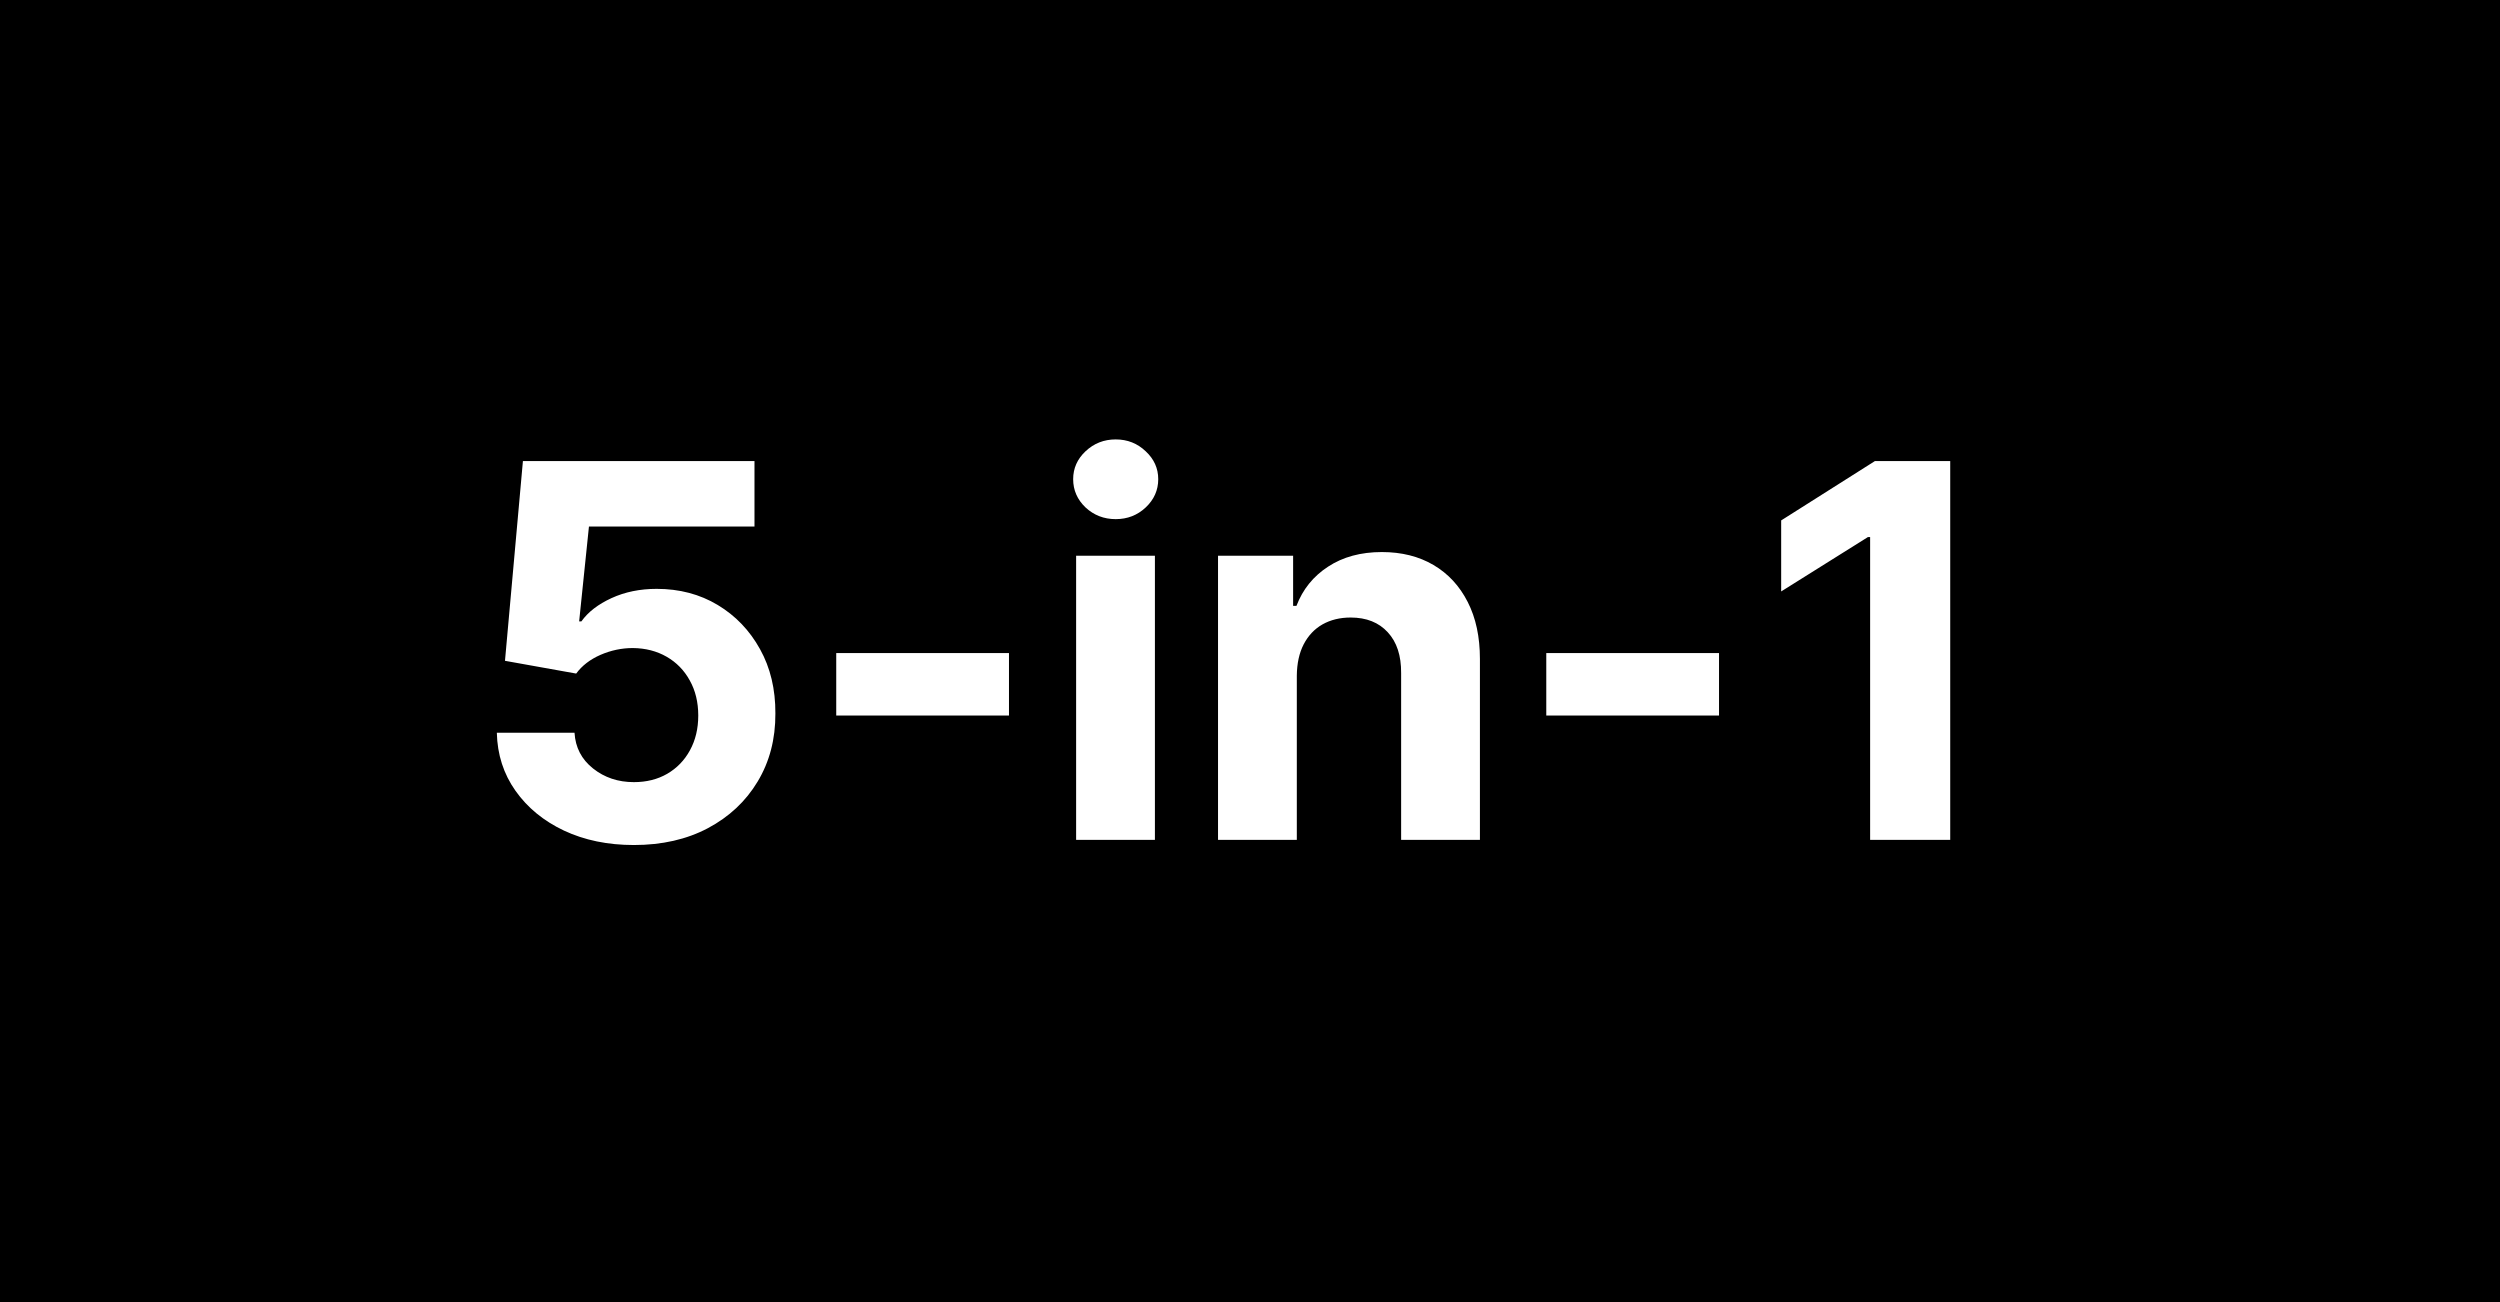
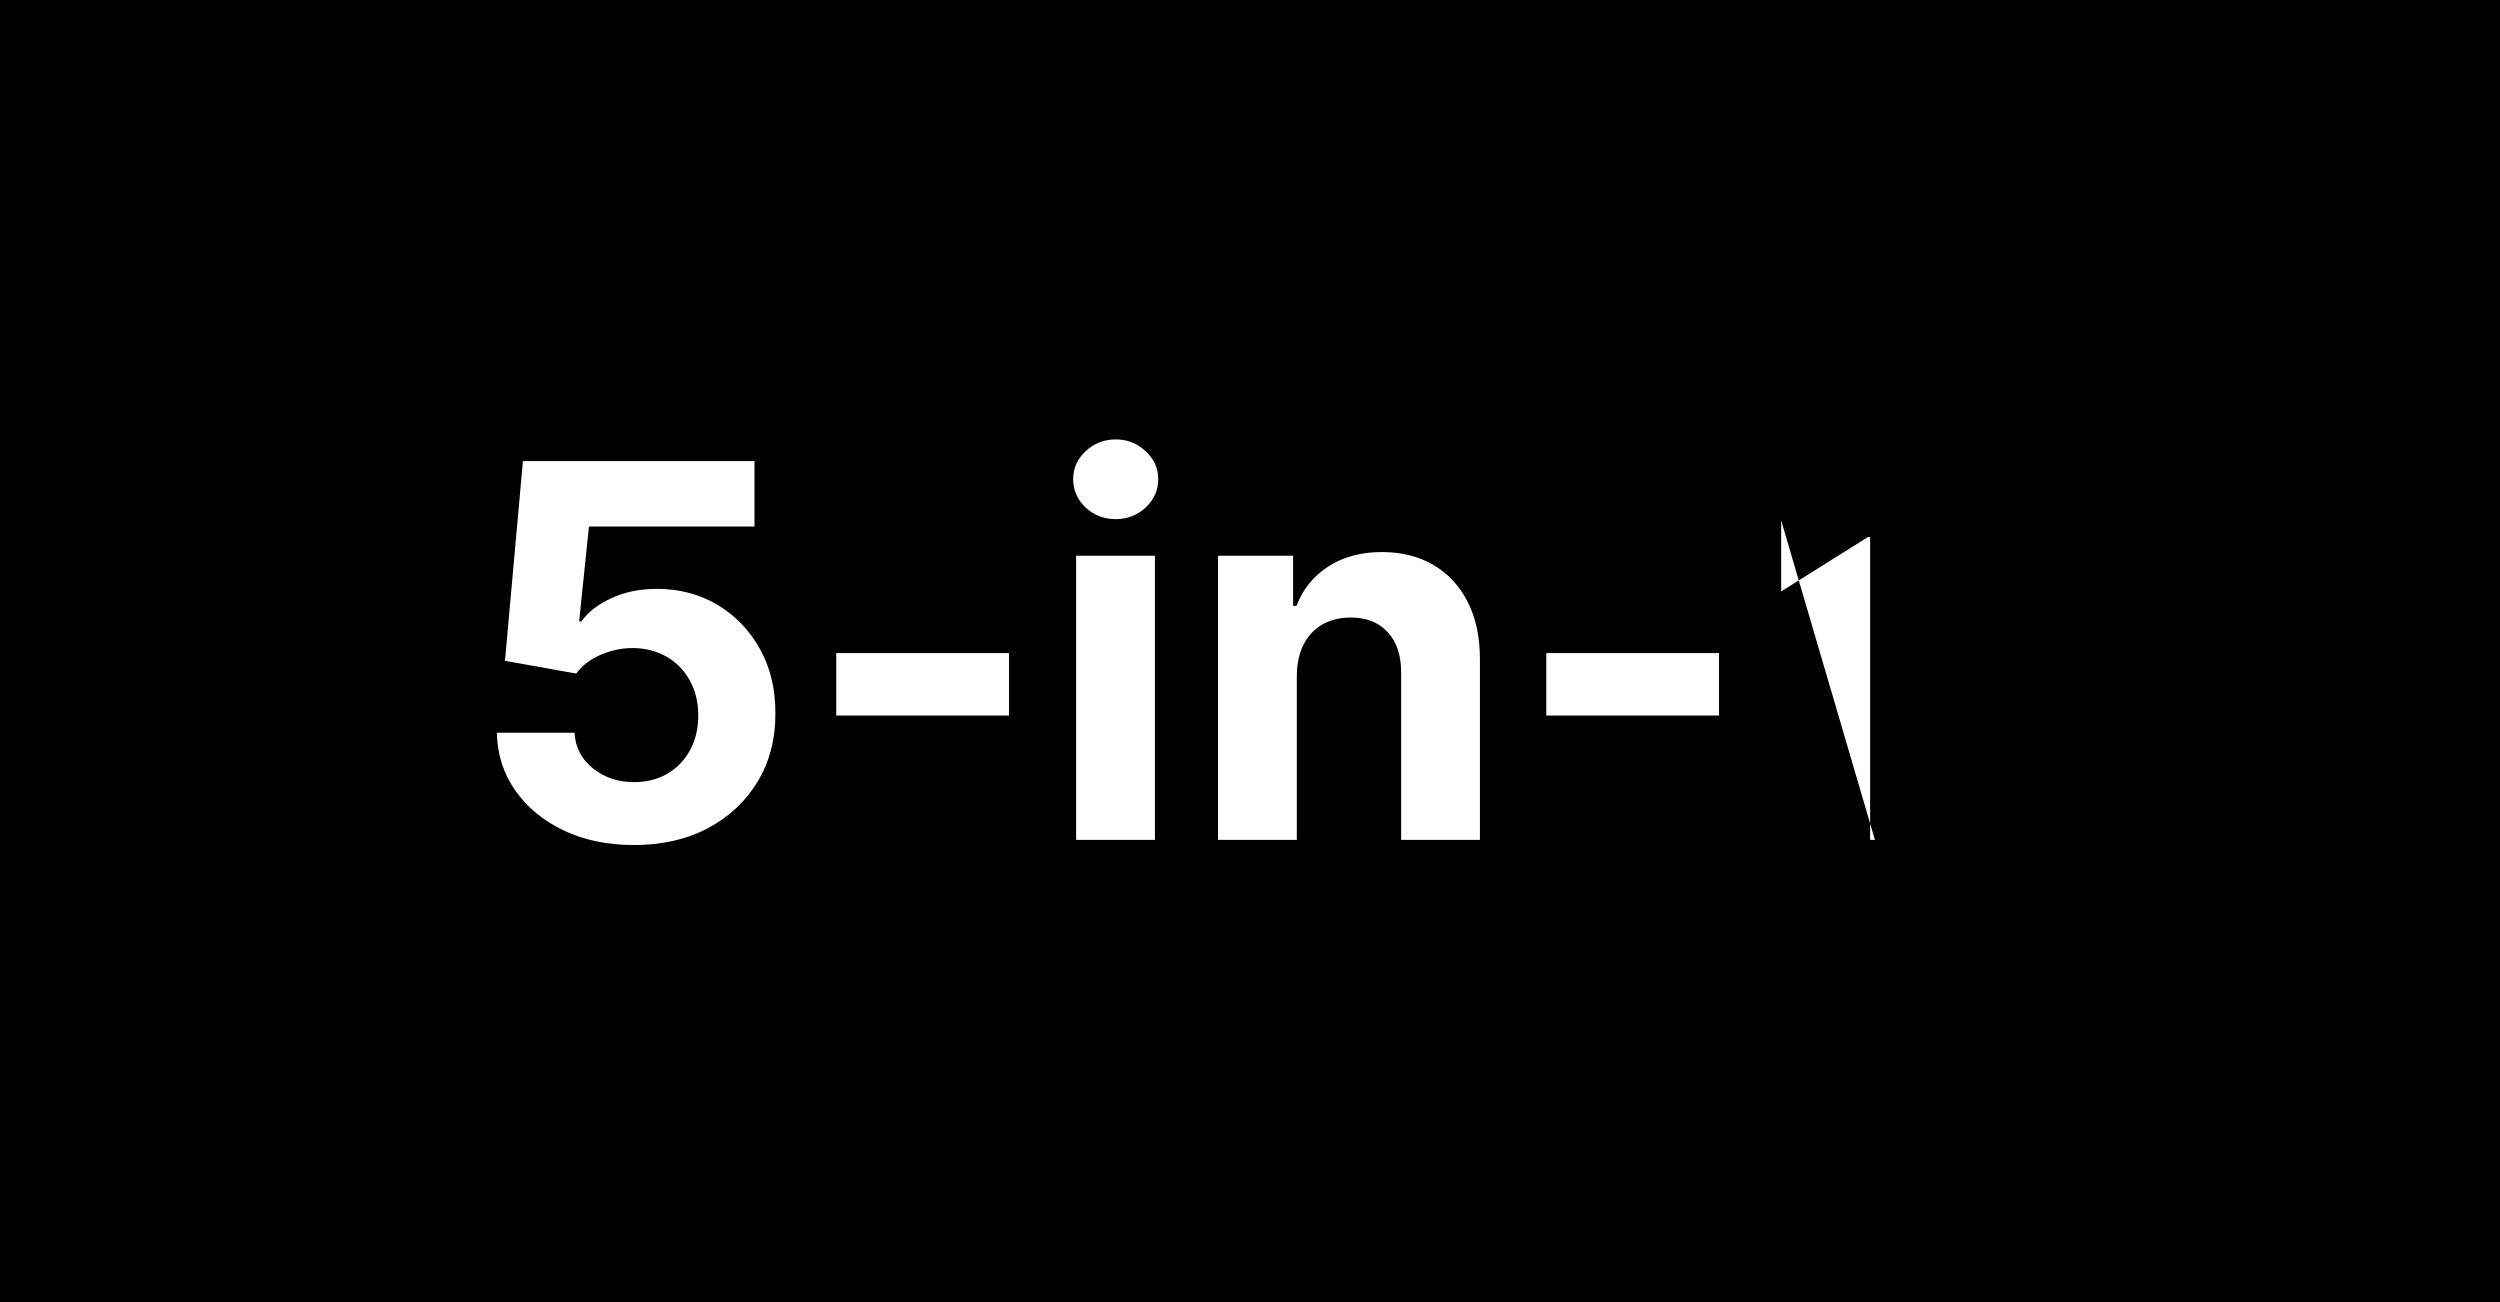
<svg xmlns="http://www.w3.org/2000/svg" fill="none" viewBox="0 0 1920 1000" height="1000" preserveAspectRatio="xMidYMid slice" width="1920">
-   <path fill="black" d="M1920 0H0V1000H1920V0ZM433.136 637.898C448.856 645.284 466.754 648.977 486.83 648.977C508.42 648.977 527.36 644.669 543.648 636.051C560.03 627.339 572.767 615.407 581.858 600.256C591.044 585.009 595.589 567.585 595.494 547.983C595.589 529.328 591.659 512.85 583.705 498.551C575.75 484.157 564.907 472.841 551.176 464.602C537.445 456.364 521.82 452.244 504.301 452.244C491.517 452.244 479.964 454.612 469.642 459.347C459.32 464.081 451.602 470.047 446.489 477.244H444.784L452.312 404.375H579.443V354.091H401.602L387.824 507.5L442.511 517.301C446.962 511.241 453.165 506.458 461.119 502.955C469.169 499.451 477.455 497.699 485.977 497.699C495.731 497.794 504.396 500.019 511.972 504.375C519.547 508.731 525.466 514.792 529.727 522.557C534.083 530.322 536.261 539.318 536.261 549.545C536.261 559.583 534.131 568.485 529.869 576.25C525.703 583.92 519.879 589.934 512.398 594.29C505.011 598.551 496.489 600.682 486.83 600.682C474.708 600.682 464.244 597.178 455.438 590.17C446.631 583.163 441.896 574.025 441.233 562.756H381.574C381.953 579.517 386.735 594.384 395.92 607.358C405.106 620.331 417.511 630.511 433.136 637.898ZM774.898 549.545V501.534H642.227V549.545H774.898ZM826.46 426.818V645H886.972V426.818H826.46ZM833.705 389.744C840.144 395.71 847.862 398.693 856.858 398.693C865.854 398.693 873.525 395.71 879.869 389.744C886.309 383.684 889.528 376.439 889.528 368.011C889.528 359.678 886.309 352.528 879.869 346.562C873.525 340.502 865.854 337.472 856.858 337.472C847.862 337.472 840.144 340.502 833.705 346.562C827.36 352.528 824.188 359.678 824.188 368.011C824.188 376.439 827.36 383.684 833.705 389.744ZM995.956 645V518.864C996.051 509.489 997.803 501.487 1001.21 494.858C1004.72 488.134 1009.54 483.021 1015.7 479.517C1021.95 476.013 1029.15 474.261 1037.29 474.261C1049.41 474.261 1058.93 478.049 1065.84 485.625C1072.76 493.106 1076.16 503.523 1076.07 516.875V645H1136.58V506.08C1136.58 489.129 1133.46 474.545 1127.21 462.33C1120.96 450.019 1112.2 440.549 1100.93 433.92C1089.66 427.292 1076.45 423.977 1061.3 423.977C1045.1 423.977 1031.33 427.718 1019.96 435.199C1008.6 442.585 1000.5 452.623 995.672 465.312H993.115V426.818H935.445V645H995.956ZM1320.21 549.545V501.534H1187.54V549.545H1320.21ZM1497.77 645V354.091H1439.95L1367.94 399.688V454.233L1434.56 412.472H1436.26V645H1497.77Z" clip-rule="evenodd" fill-rule="evenodd" />
+   <path fill="black" d="M1920 0H0V1000H1920V0ZM433.136 637.898C448.856 645.284 466.754 648.977 486.83 648.977C508.42 648.977 527.36 644.669 543.648 636.051C560.03 627.339 572.767 615.407 581.858 600.256C591.044 585.009 595.589 567.585 595.494 547.983C595.589 529.328 591.659 512.85 583.705 498.551C575.75 484.157 564.907 472.841 551.176 464.602C537.445 456.364 521.82 452.244 504.301 452.244C491.517 452.244 479.964 454.612 469.642 459.347C459.32 464.081 451.602 470.047 446.489 477.244H444.784L452.312 404.375H579.443V354.091H401.602L387.824 507.5L442.511 517.301C446.962 511.241 453.165 506.458 461.119 502.955C469.169 499.451 477.455 497.699 485.977 497.699C495.731 497.794 504.396 500.019 511.972 504.375C519.547 508.731 525.466 514.792 529.727 522.557C534.083 530.322 536.261 539.318 536.261 549.545C536.261 559.583 534.131 568.485 529.869 576.25C525.703 583.92 519.879 589.934 512.398 594.29C505.011 598.551 496.489 600.682 486.83 600.682C474.708 600.682 464.244 597.178 455.438 590.17C446.631 583.163 441.896 574.025 441.233 562.756H381.574C381.953 579.517 386.735 594.384 395.92 607.358C405.106 620.331 417.511 630.511 433.136 637.898ZM774.898 549.545V501.534H642.227V549.545H774.898ZM826.46 426.818V645H886.972V426.818H826.46ZM833.705 389.744C840.144 395.71 847.862 398.693 856.858 398.693C865.854 398.693 873.525 395.71 879.869 389.744C886.309 383.684 889.528 376.439 889.528 368.011C889.528 359.678 886.309 352.528 879.869 346.562C873.525 340.502 865.854 337.472 856.858 337.472C847.862 337.472 840.144 340.502 833.705 346.562C827.36 352.528 824.188 359.678 824.188 368.011C824.188 376.439 827.36 383.684 833.705 389.744ZM995.956 645V518.864C996.051 509.489 997.803 501.487 1001.21 494.858C1004.72 488.134 1009.54 483.021 1015.7 479.517C1021.95 476.013 1029.15 474.261 1037.29 474.261C1049.41 474.261 1058.93 478.049 1065.84 485.625C1072.76 493.106 1076.16 503.523 1076.07 516.875V645H1136.58V506.08C1136.58 489.129 1133.46 474.545 1127.21 462.33C1120.96 450.019 1112.2 440.549 1100.93 433.92C1089.66 427.292 1076.45 423.977 1061.3 423.977C1045.1 423.977 1031.33 427.718 1019.96 435.199C1008.6 442.585 1000.5 452.623 995.672 465.312H993.115V426.818H935.445V645H995.956ZM1320.21 549.545V501.534H1187.54V549.545H1320.21ZM1497.77 645H1439.95L1367.94 399.688V454.233L1434.56 412.472H1436.26V645H1497.77Z" clip-rule="evenodd" fill-rule="evenodd" />
</svg>